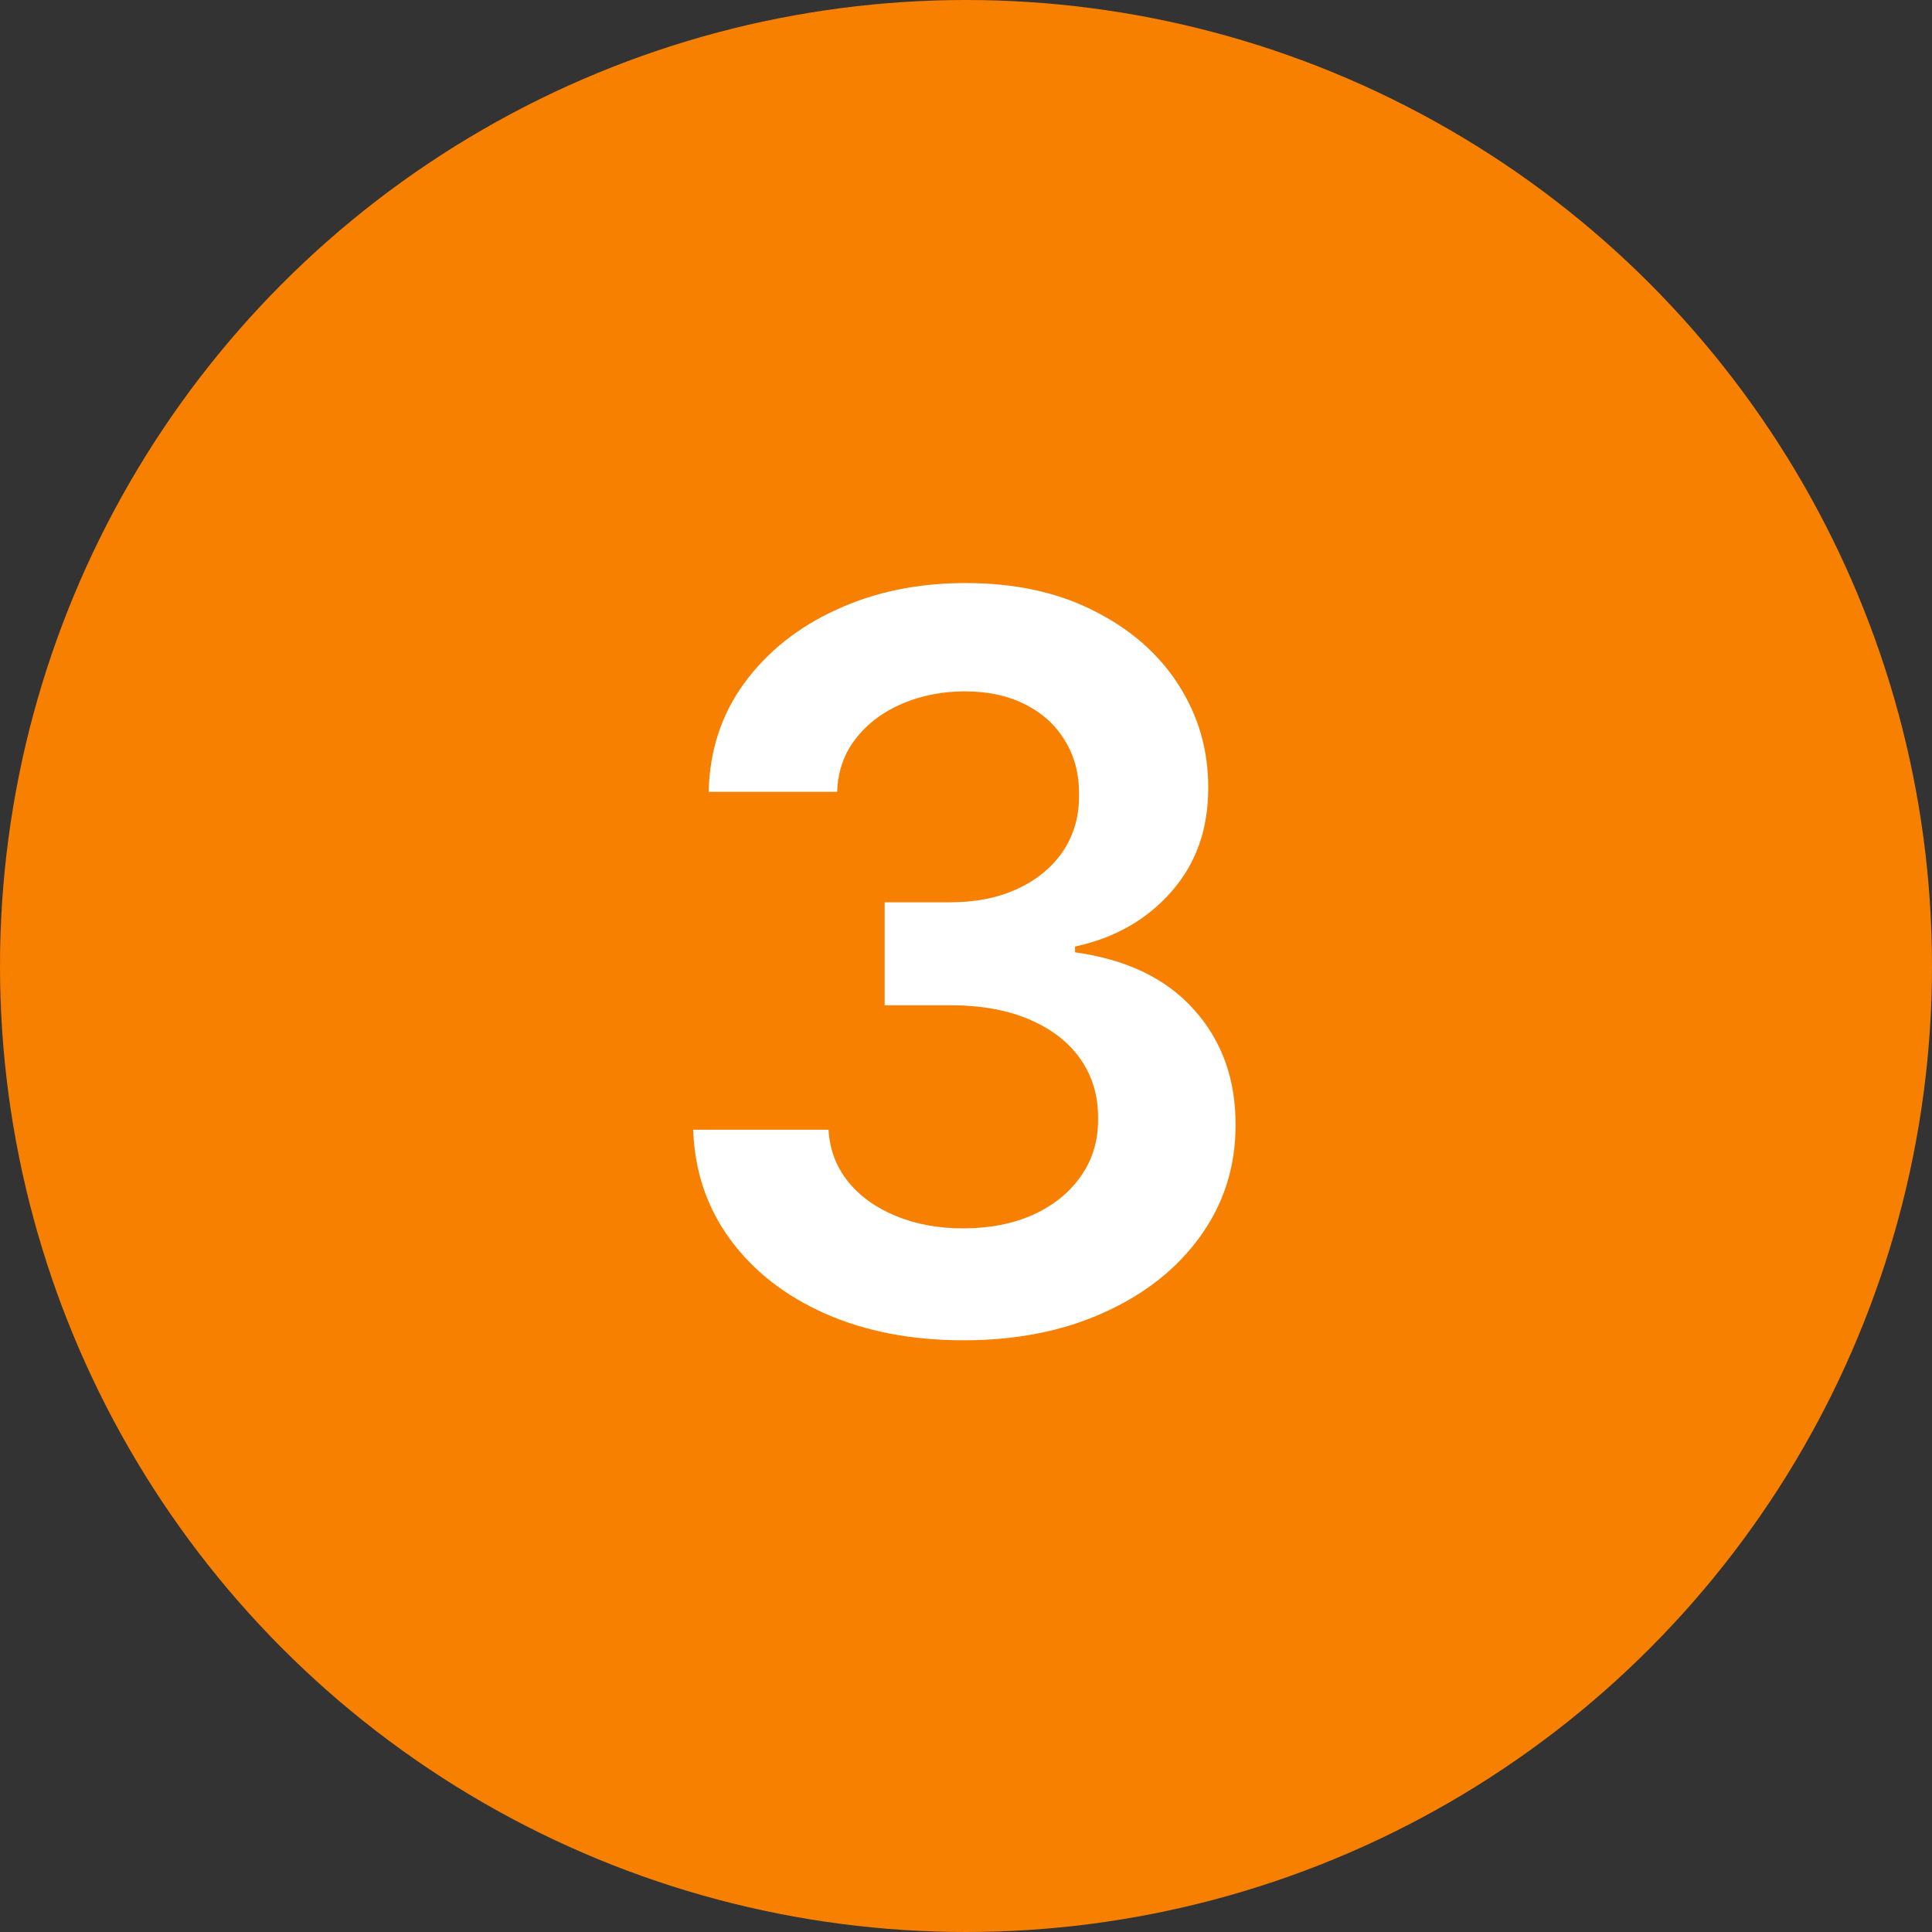
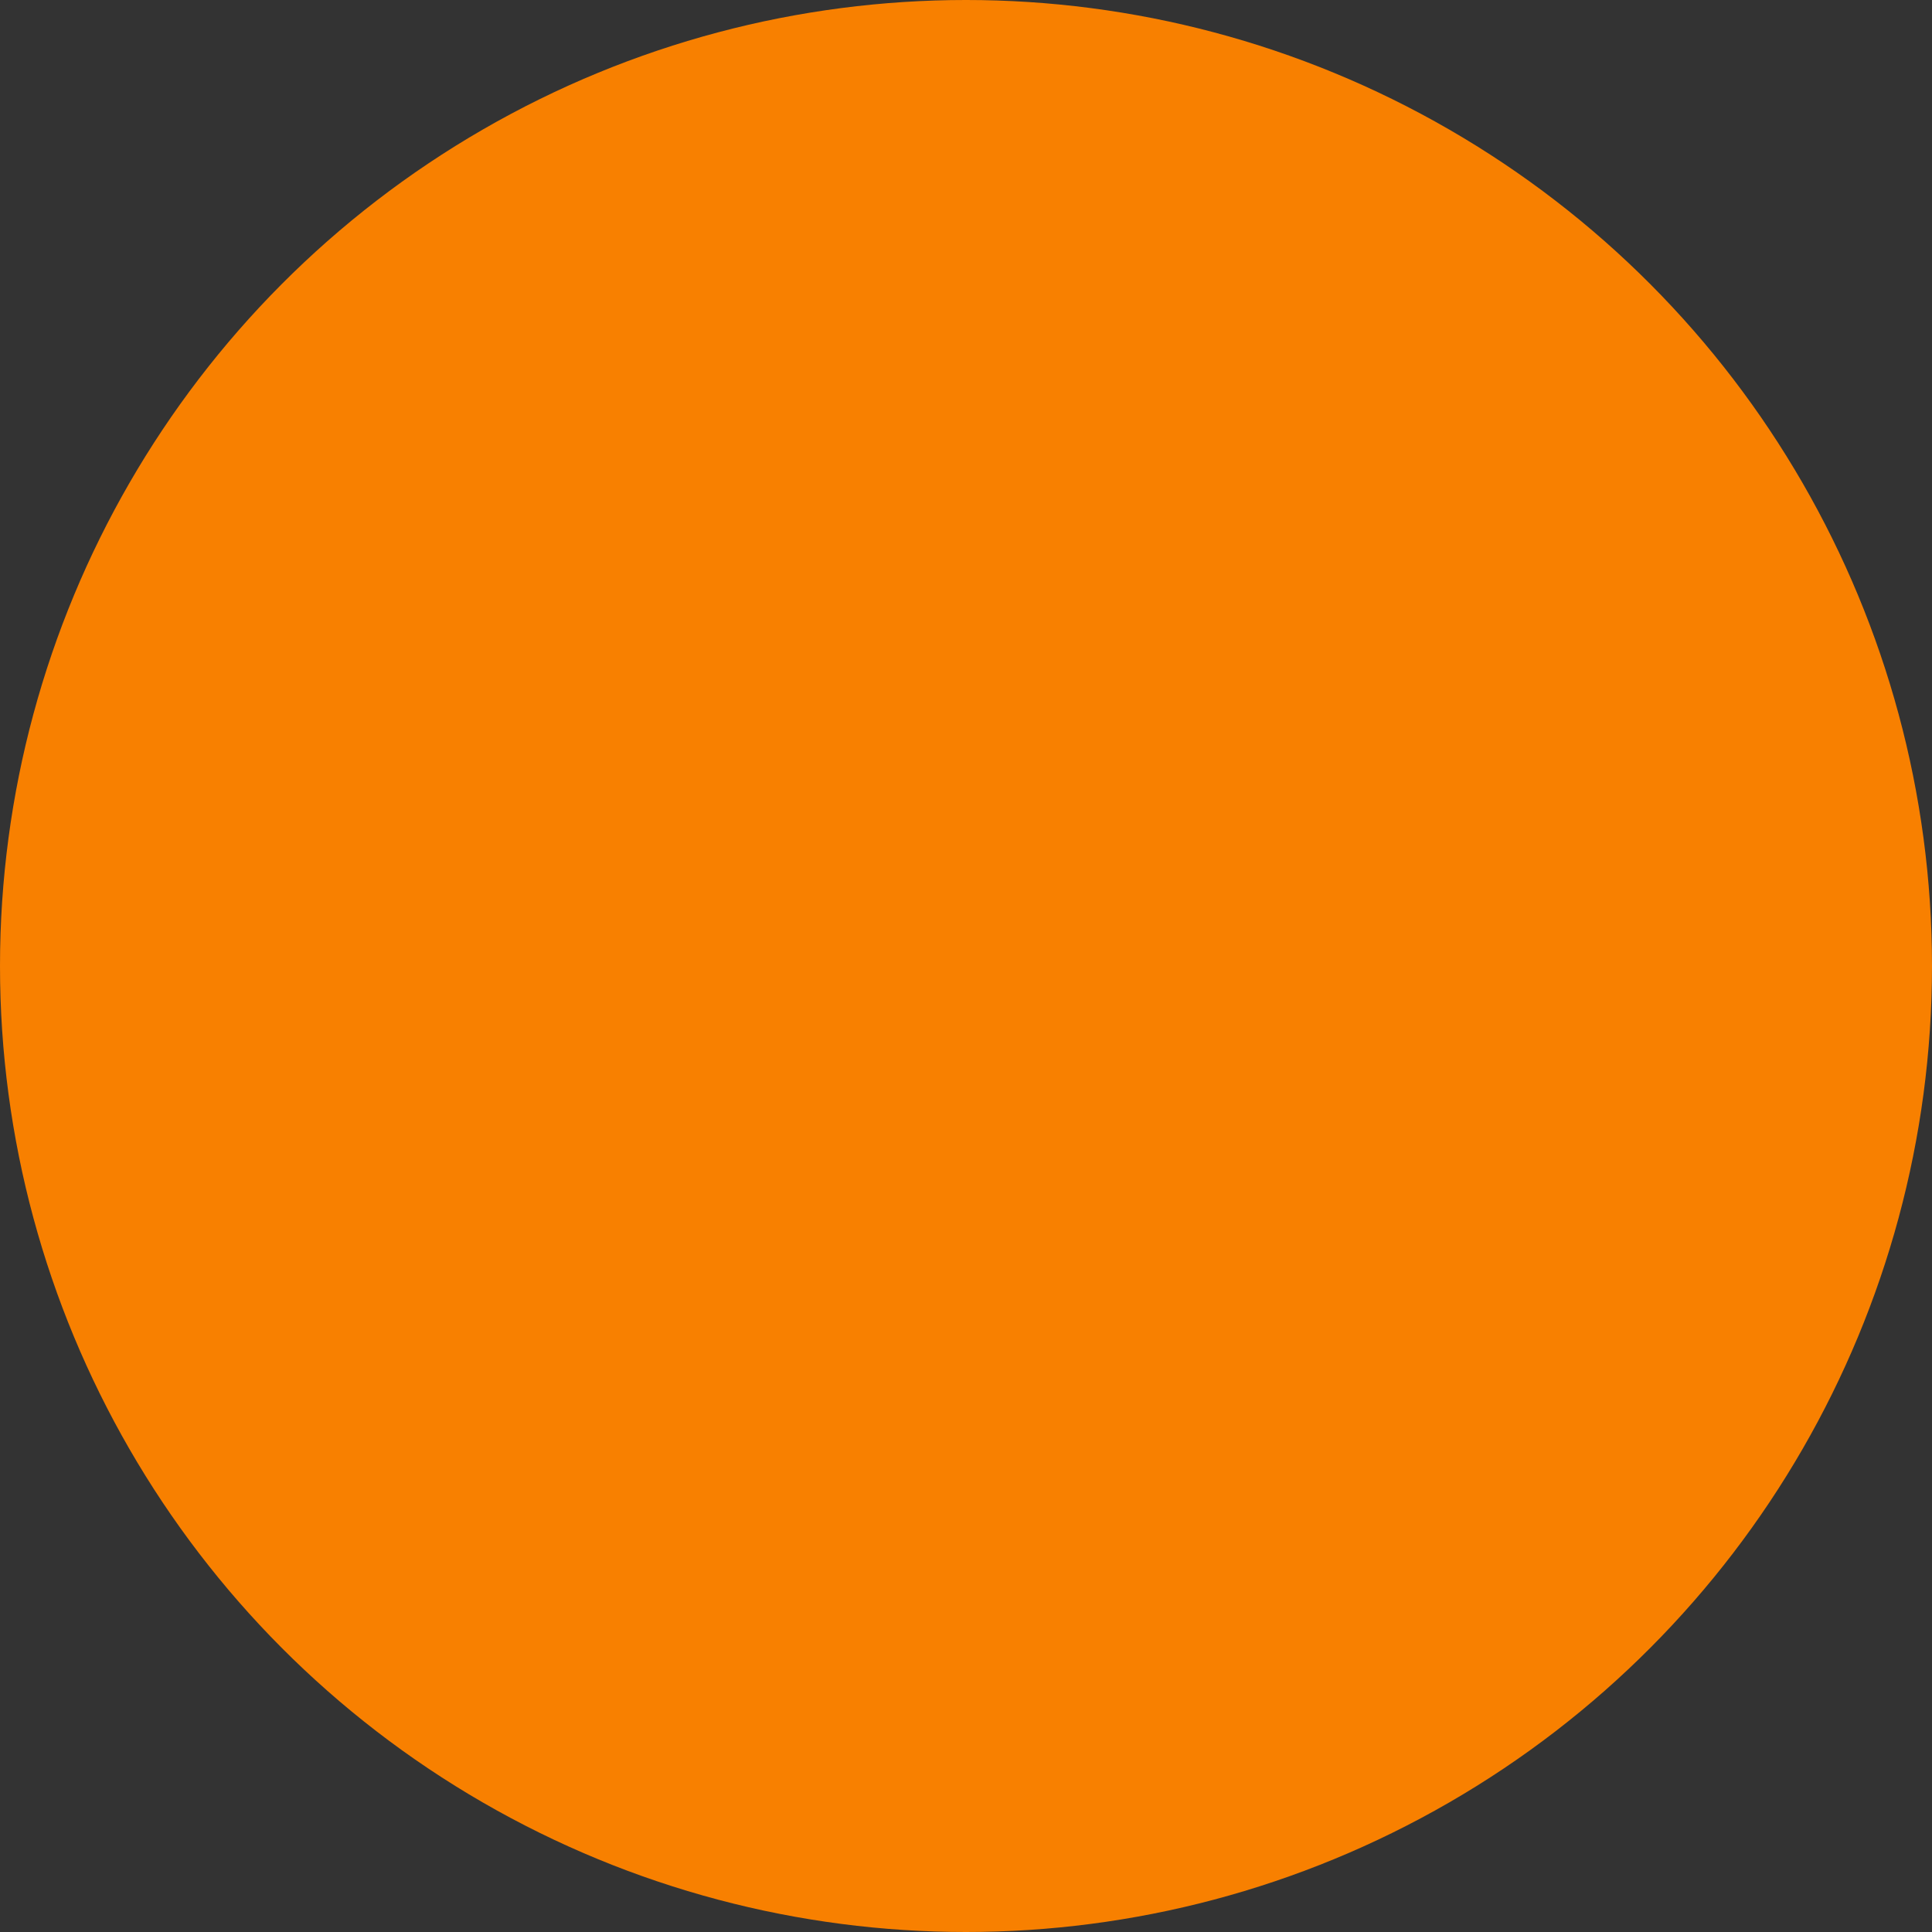
<svg xmlns="http://www.w3.org/2000/svg" width="61" height="61" viewBox="0 0 61 61" fill="none">
  <rect x="0" y="0" width="61" height="61" fill="#333333" stroke="none" />
  <circle cx="30.5" cy="30.5" r="30.5" fill="#F88000" />
-   <path d="M30.421 42.318C28.784 42.318 27.329 42.038 26.057 41.477C24.792 40.917 23.792 40.136 23.057 39.136C22.322 38.136 21.932 36.981 21.886 35.67H26.159C26.197 36.299 26.405 36.849 26.784 37.318C27.163 37.78 27.667 38.14 28.296 38.398C28.924 38.655 29.629 38.784 30.409 38.784C31.242 38.784 31.981 38.64 32.625 38.352C33.269 38.057 33.773 37.648 34.136 37.125C34.5 36.602 34.678 36 34.67 35.318C34.678 34.614 34.496 33.992 34.125 33.455C33.754 32.917 33.216 32.496 32.511 32.193C31.814 31.89 30.974 31.739 29.989 31.739H27.932V28.489H29.989C30.799 28.489 31.508 28.349 32.114 28.068C32.727 27.788 33.208 27.394 33.557 26.886C33.905 26.371 34.076 25.776 34.068 25.102C34.076 24.443 33.928 23.871 33.625 23.386C33.33 22.894 32.909 22.511 32.364 22.239C31.826 21.966 31.193 21.829 30.466 21.829C29.754 21.829 29.095 21.958 28.489 22.216C27.883 22.474 27.394 22.841 27.023 23.318C26.651 23.788 26.454 24.349 26.432 25H22.375C22.405 23.697 22.78 22.553 23.5 21.568C24.227 20.576 25.197 19.803 26.409 19.25C27.621 18.689 28.981 18.409 30.489 18.409C32.042 18.409 33.39 18.701 34.534 19.284C35.686 19.86 36.576 20.636 37.205 21.614C37.833 22.591 38.148 23.671 38.148 24.852C38.155 26.163 37.769 27.261 36.989 28.148C36.216 29.034 35.201 29.614 33.943 29.886V30.068C35.58 30.296 36.833 30.901 37.705 31.886C38.583 32.864 39.019 34.08 39.011 35.534C39.011 36.837 38.64 38.004 37.898 39.034C37.163 40.057 36.148 40.86 34.852 41.443C33.564 42.026 32.087 42.318 30.421 42.318Z" fill="white" />
</svg>